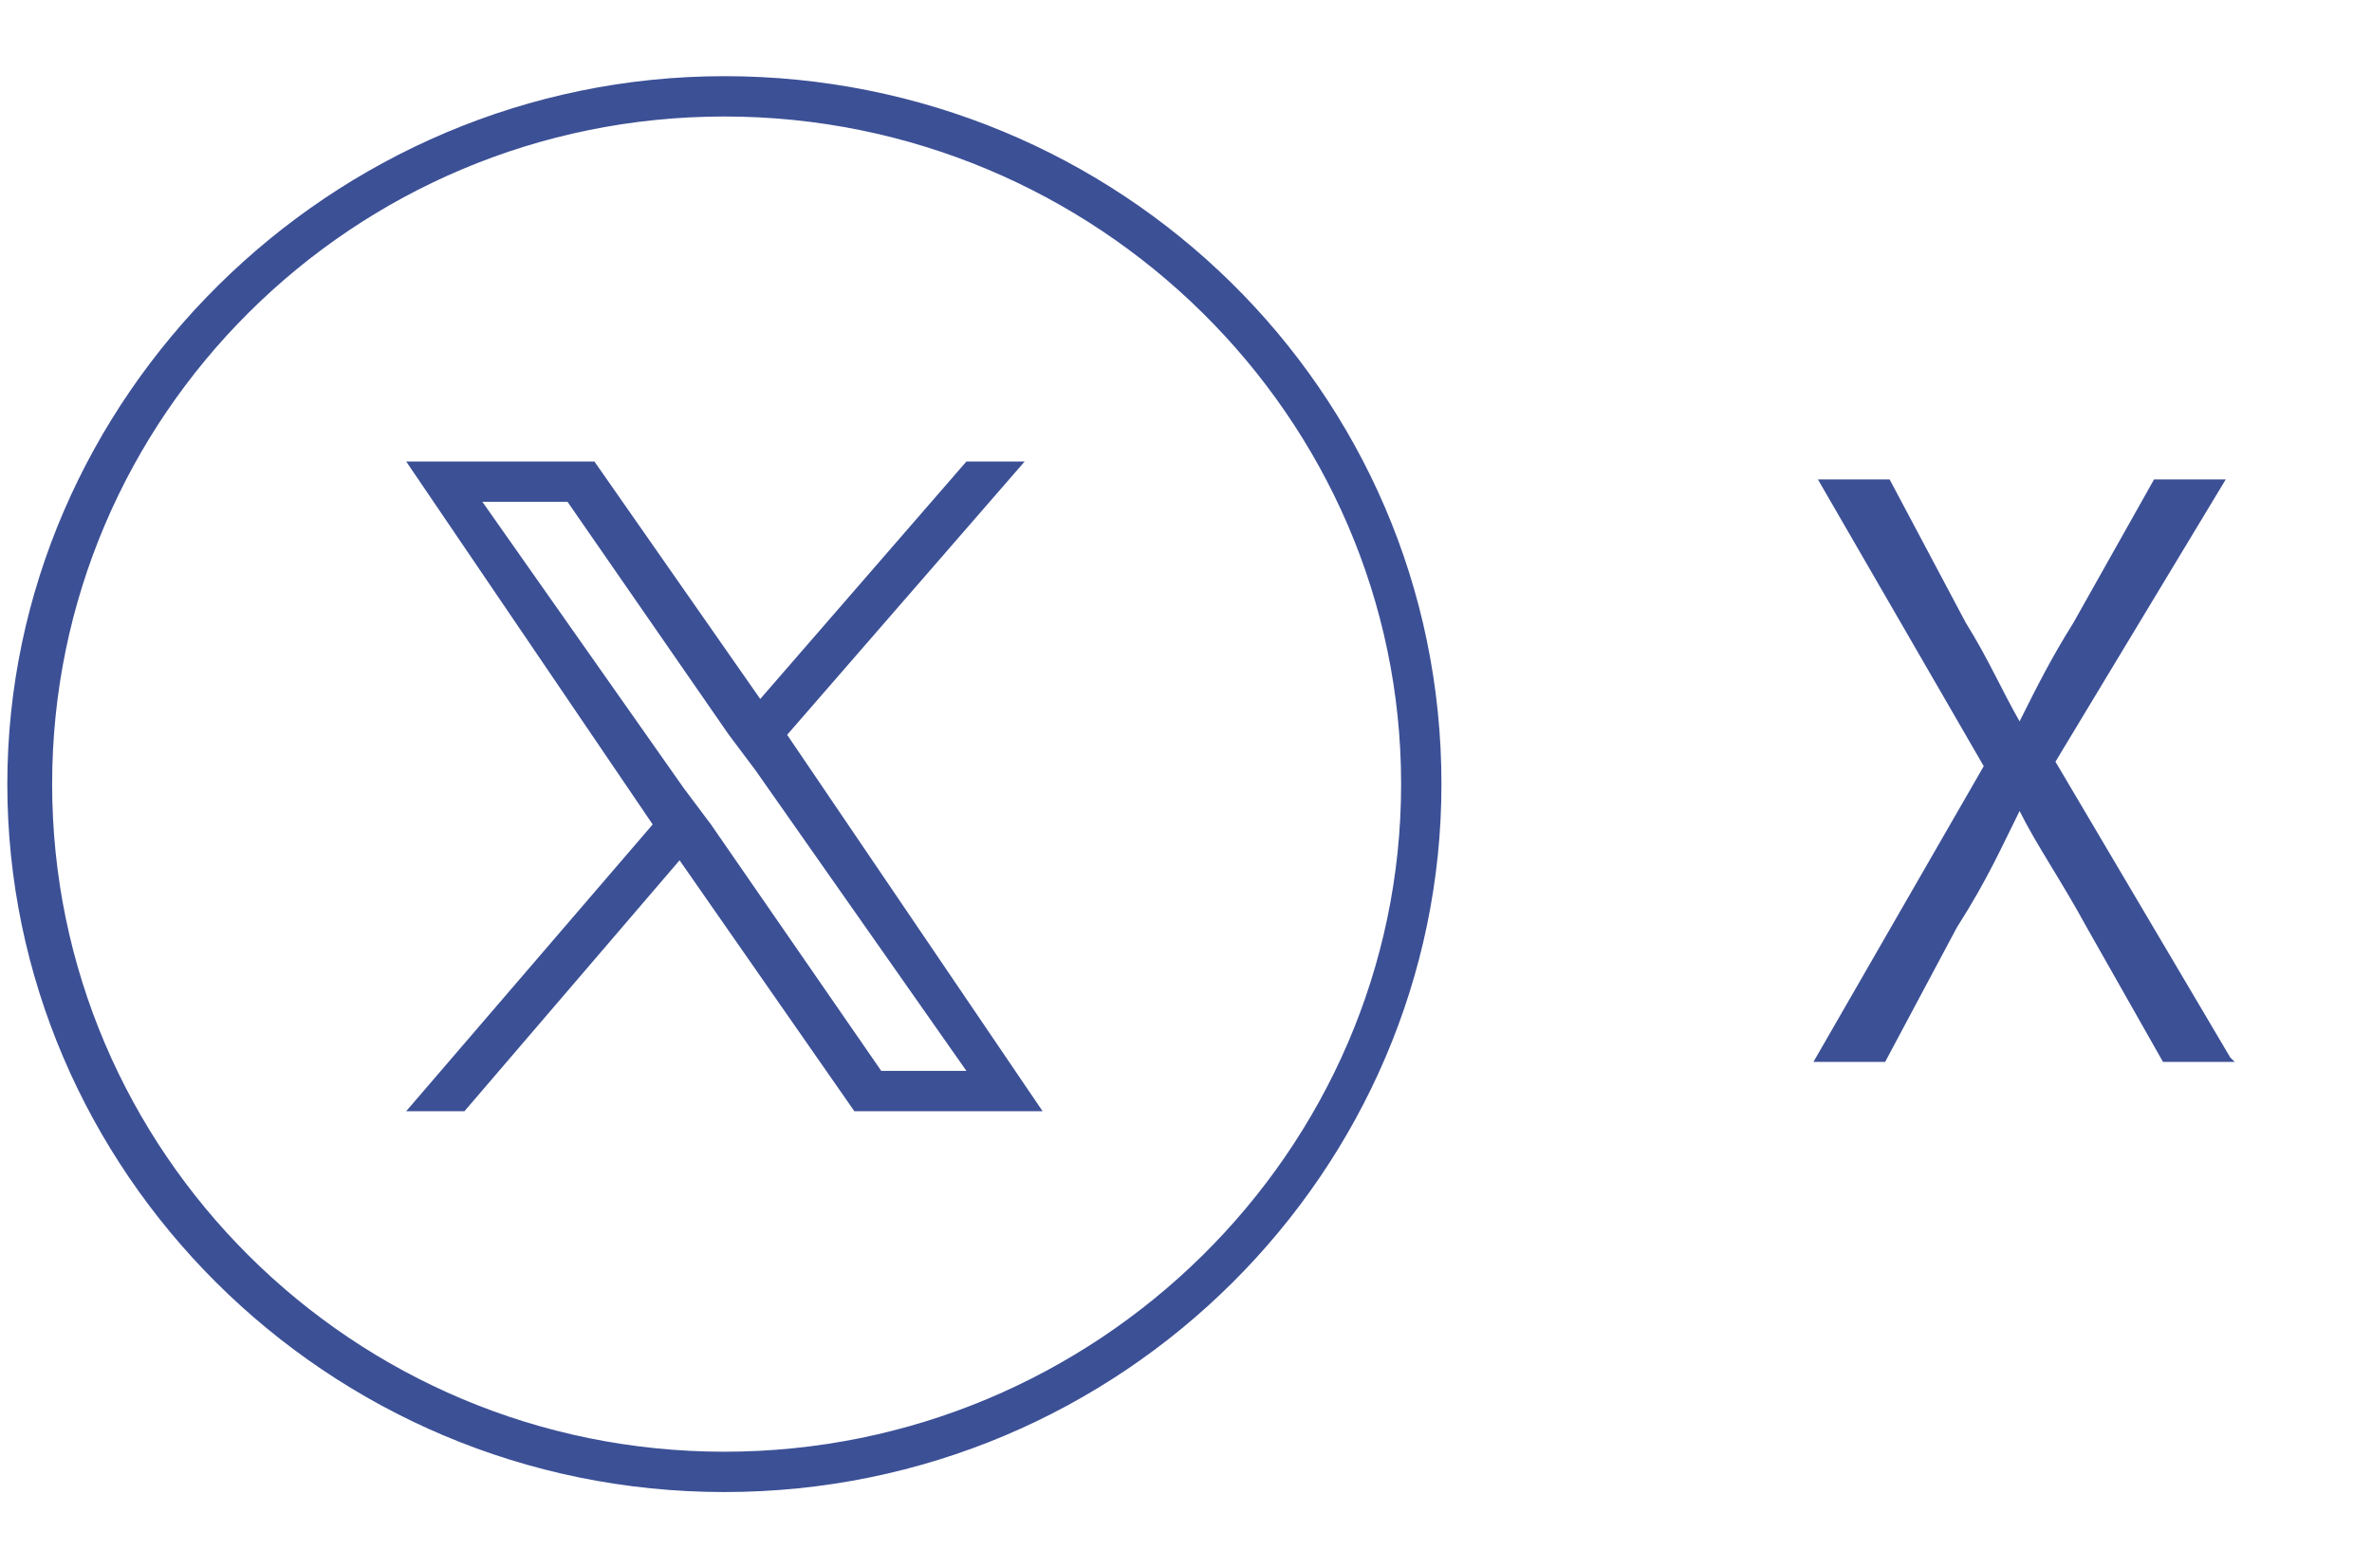
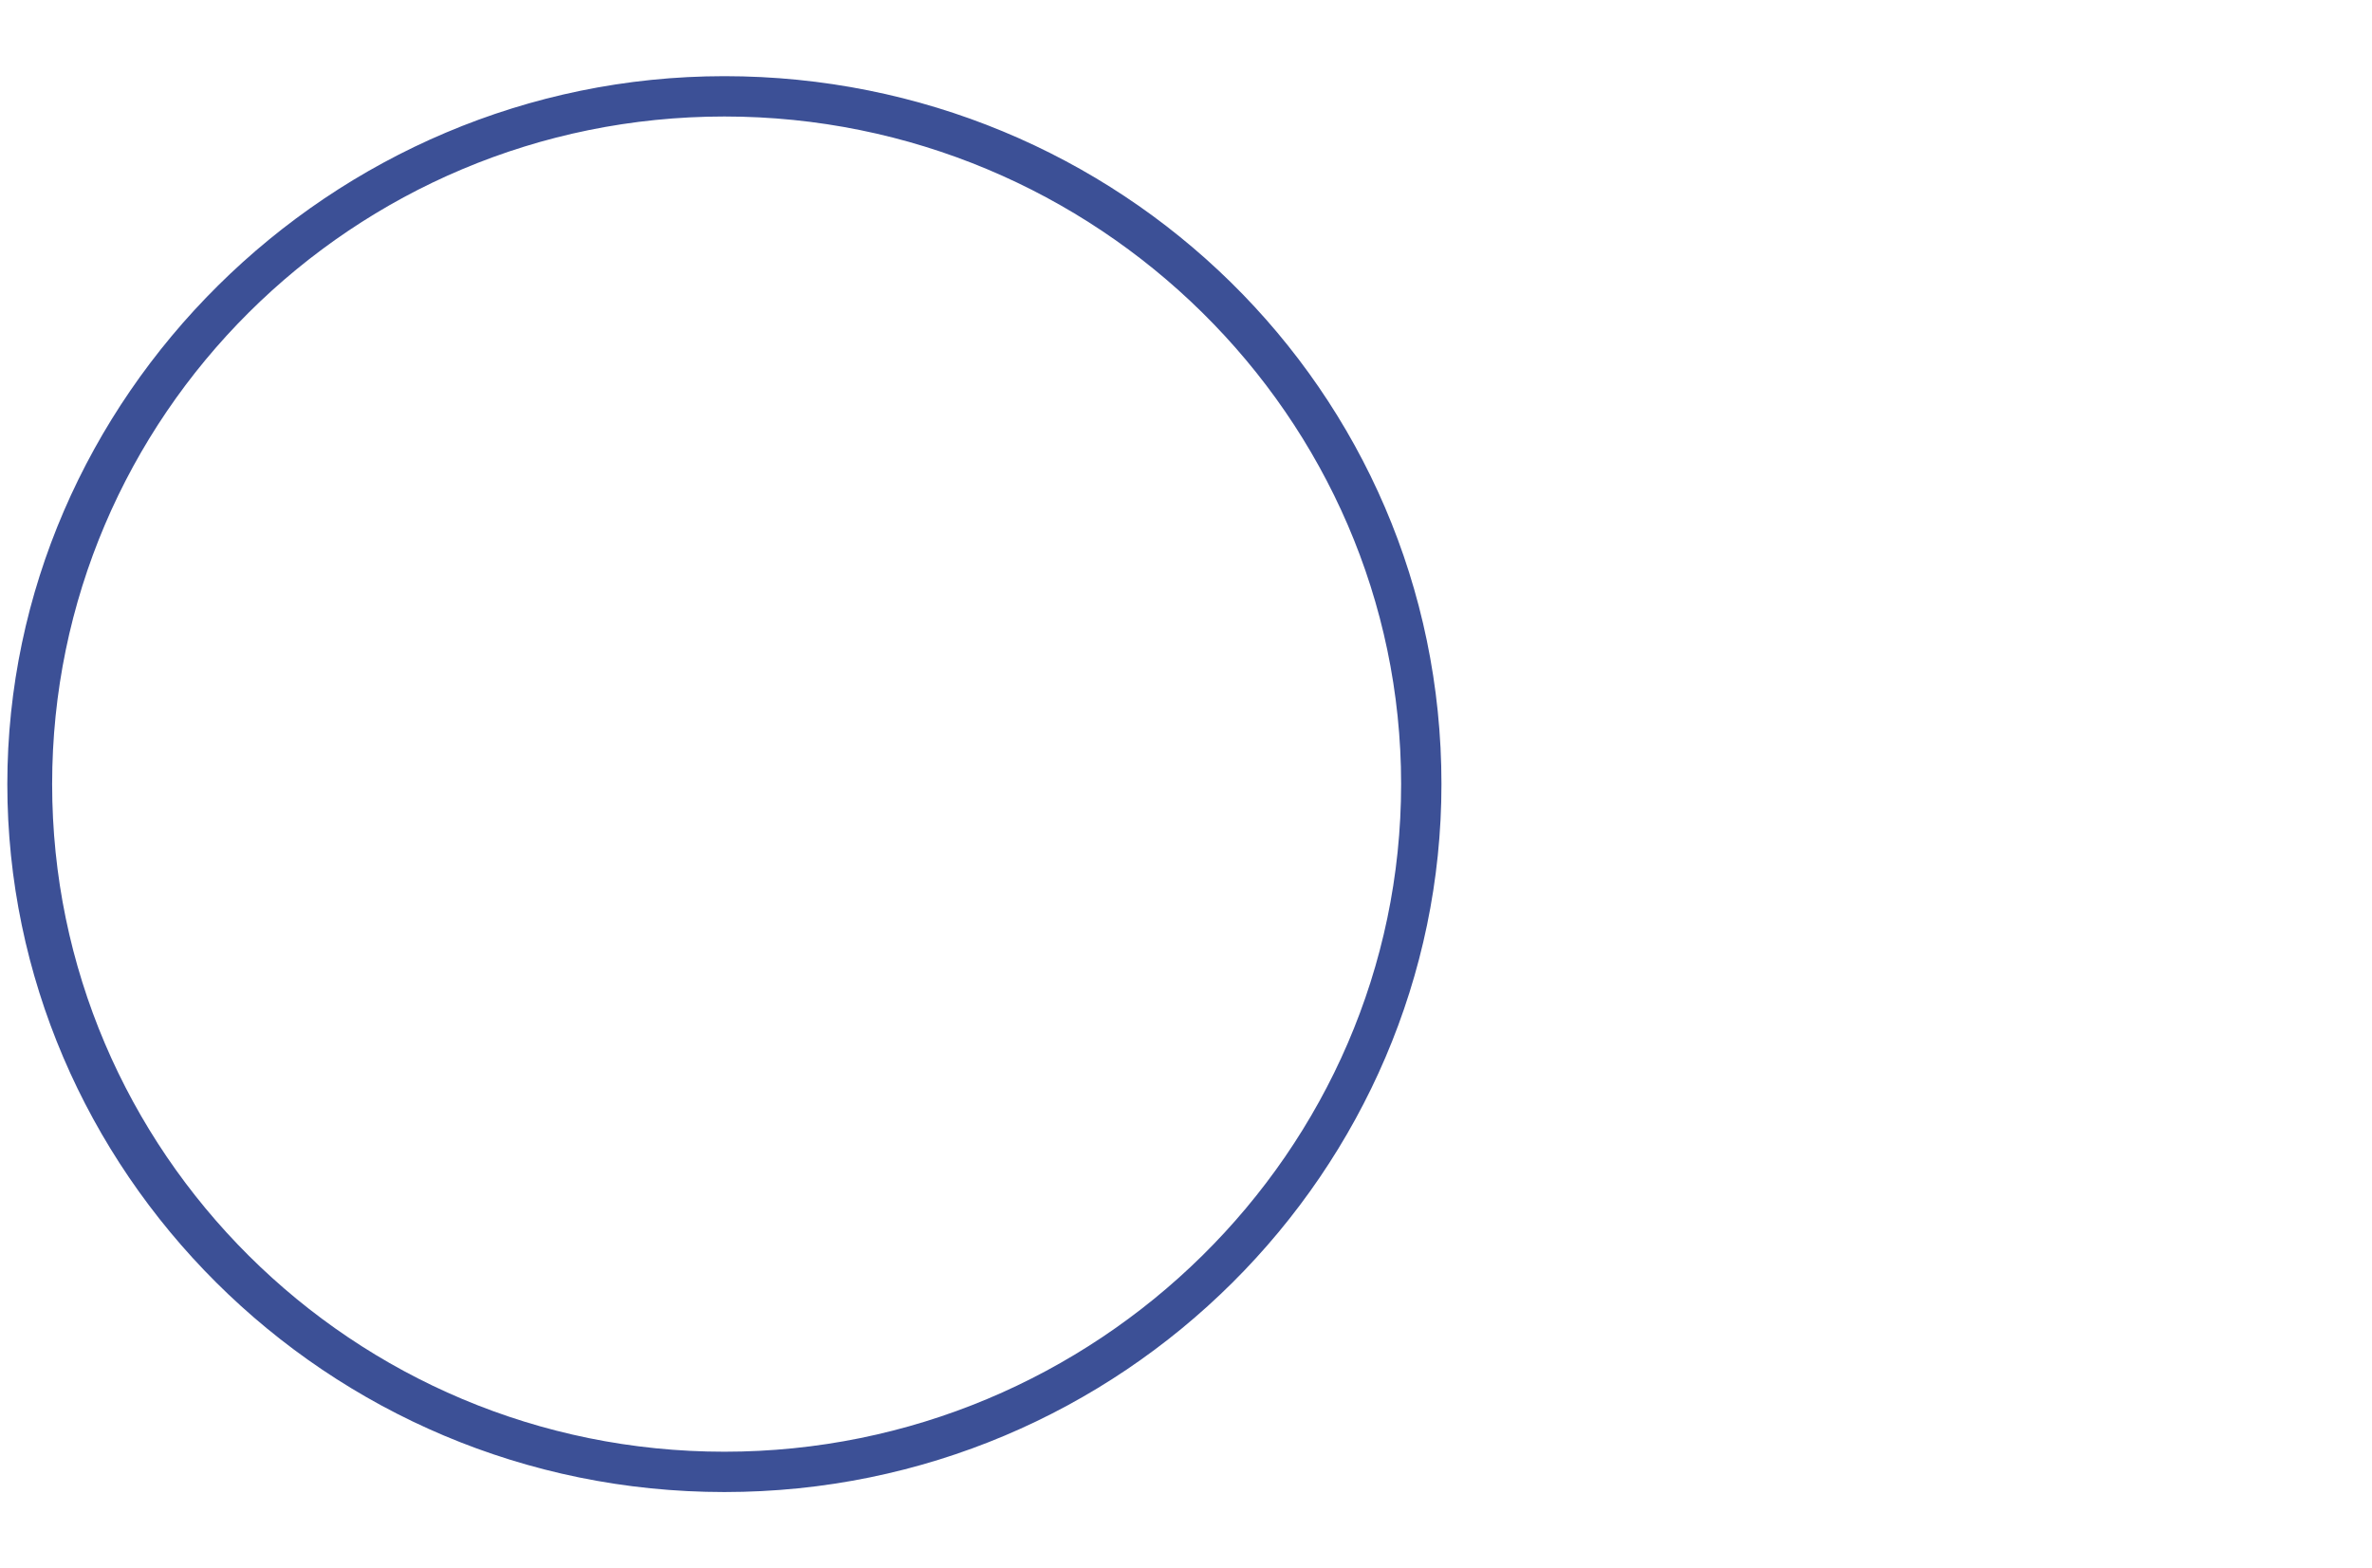
<svg xmlns="http://www.w3.org/2000/svg" id="_レイヤー_1" data-name="レイヤー 1" width="18.6mm" height="12.3mm" version="1.1" viewBox="0 0 52.6 35">
  <defs>
    <style>
      .cls-1 {
        fill-rule: evenodd;
      }

      .cls-1, .cls-2 {
        fill: #3c5096;
        stroke-width: 0px;
      }
    </style>
  </defs>
  <path class="cls-1" d="M31.1,17.5h0c0,8.2-6.8,14.9-15.1,14.9S1,25.7,1,17.5,7.7,2.6,16,2.6s15.1,6.7,15.1,14.9ZM32,17.5h0c0,8.6-7.1,15.8-16,15.8S0,26.1,0,17.5,7.2,1.7,16,1.7s16,7,16,15.8Z" />
-   <path class="cls-2" d="M17.4,16.4l5.3-6.1h-1.3l-4.6,5.3-3.7-5.3h-4.2l5.5,8.1-5.5,6.4h1.3l4.8-5.6,3.9,5.6h4.2l-5.7-8.4h0ZM15.7,18.4l-.6-.8-4.5-6.4h1.9l3.6,5.2.6.8,4.7,6.7h-1.9l-3.8-5.5h0Z" />
-   <path class="cls-2" d="M49.7,23.7h-1.6l-1.7-3c-.6-1.1-1.1-1.8-1.5-2.6h0c-.4.8-.7,1.5-1.4,2.6l-1.6,3h-1.6l3.8-6.6-3.7-6.4h1.6l1.7,3.2c.5.8.8,1.5,1.2,2.2h0c.4-.8.7-1.4,1.2-2.2l1.8-3.2h1.6l-3.8,6.3,3.9,6.6Z" />
</svg>